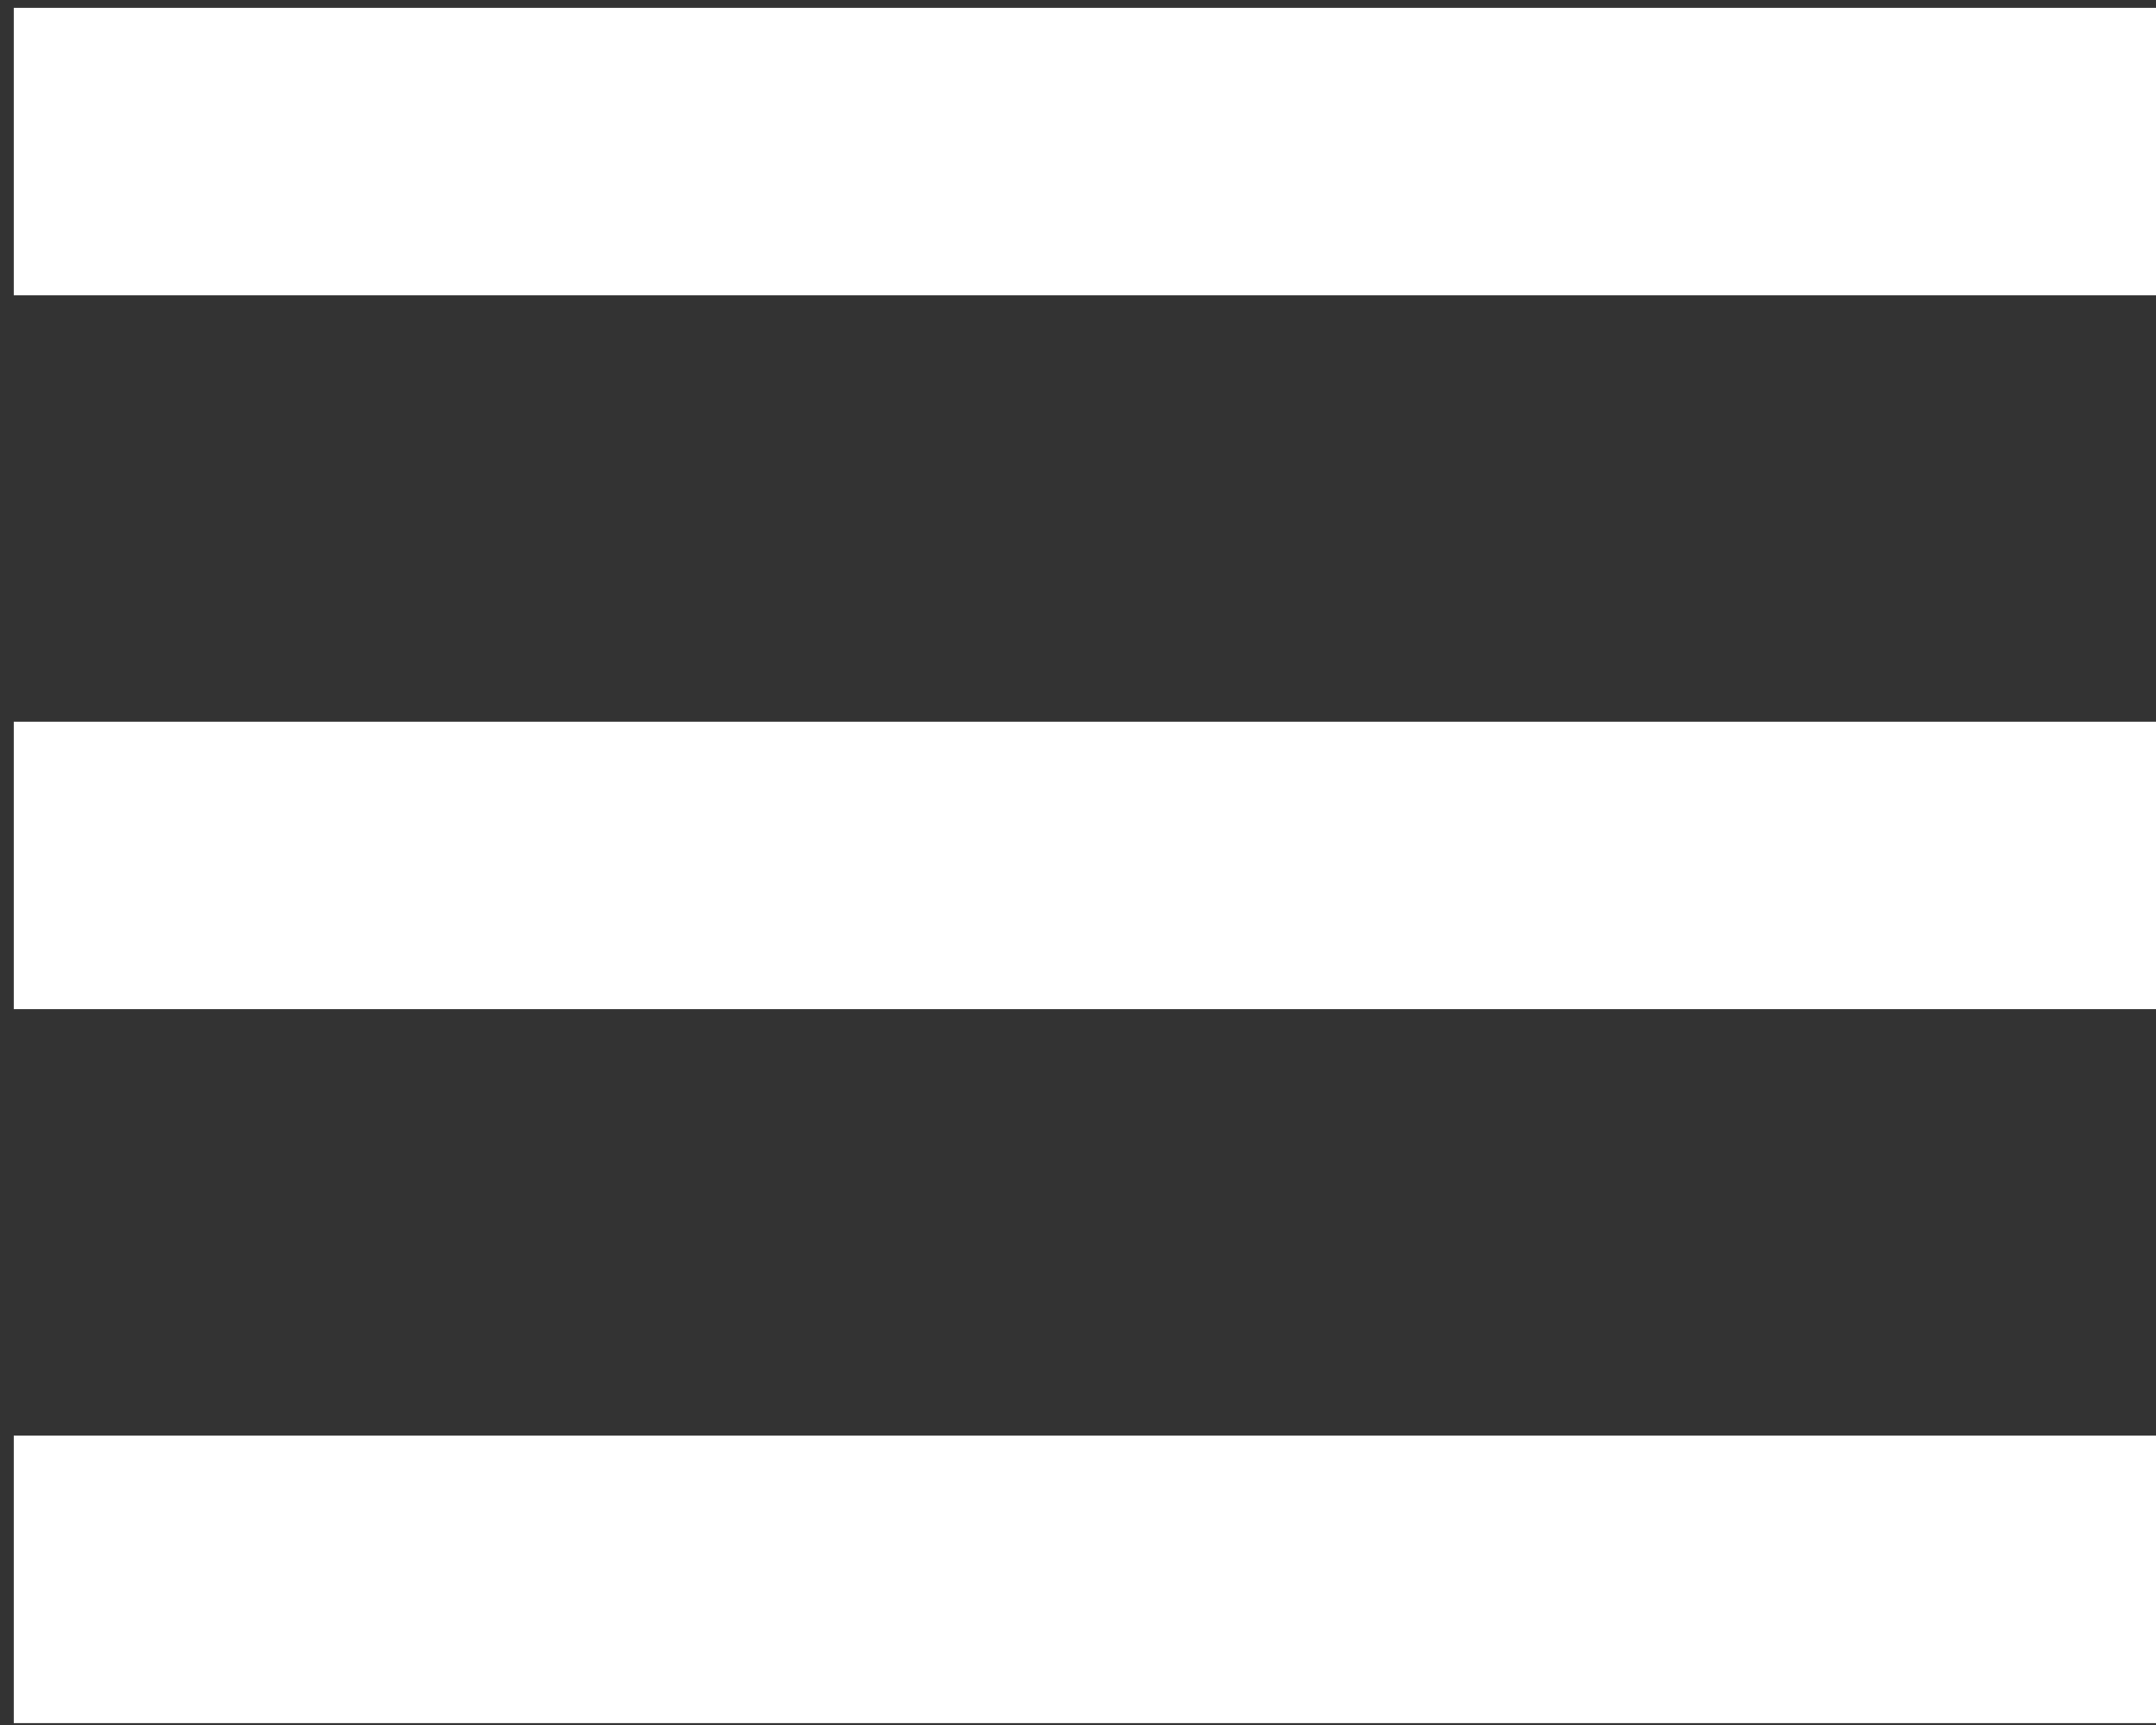
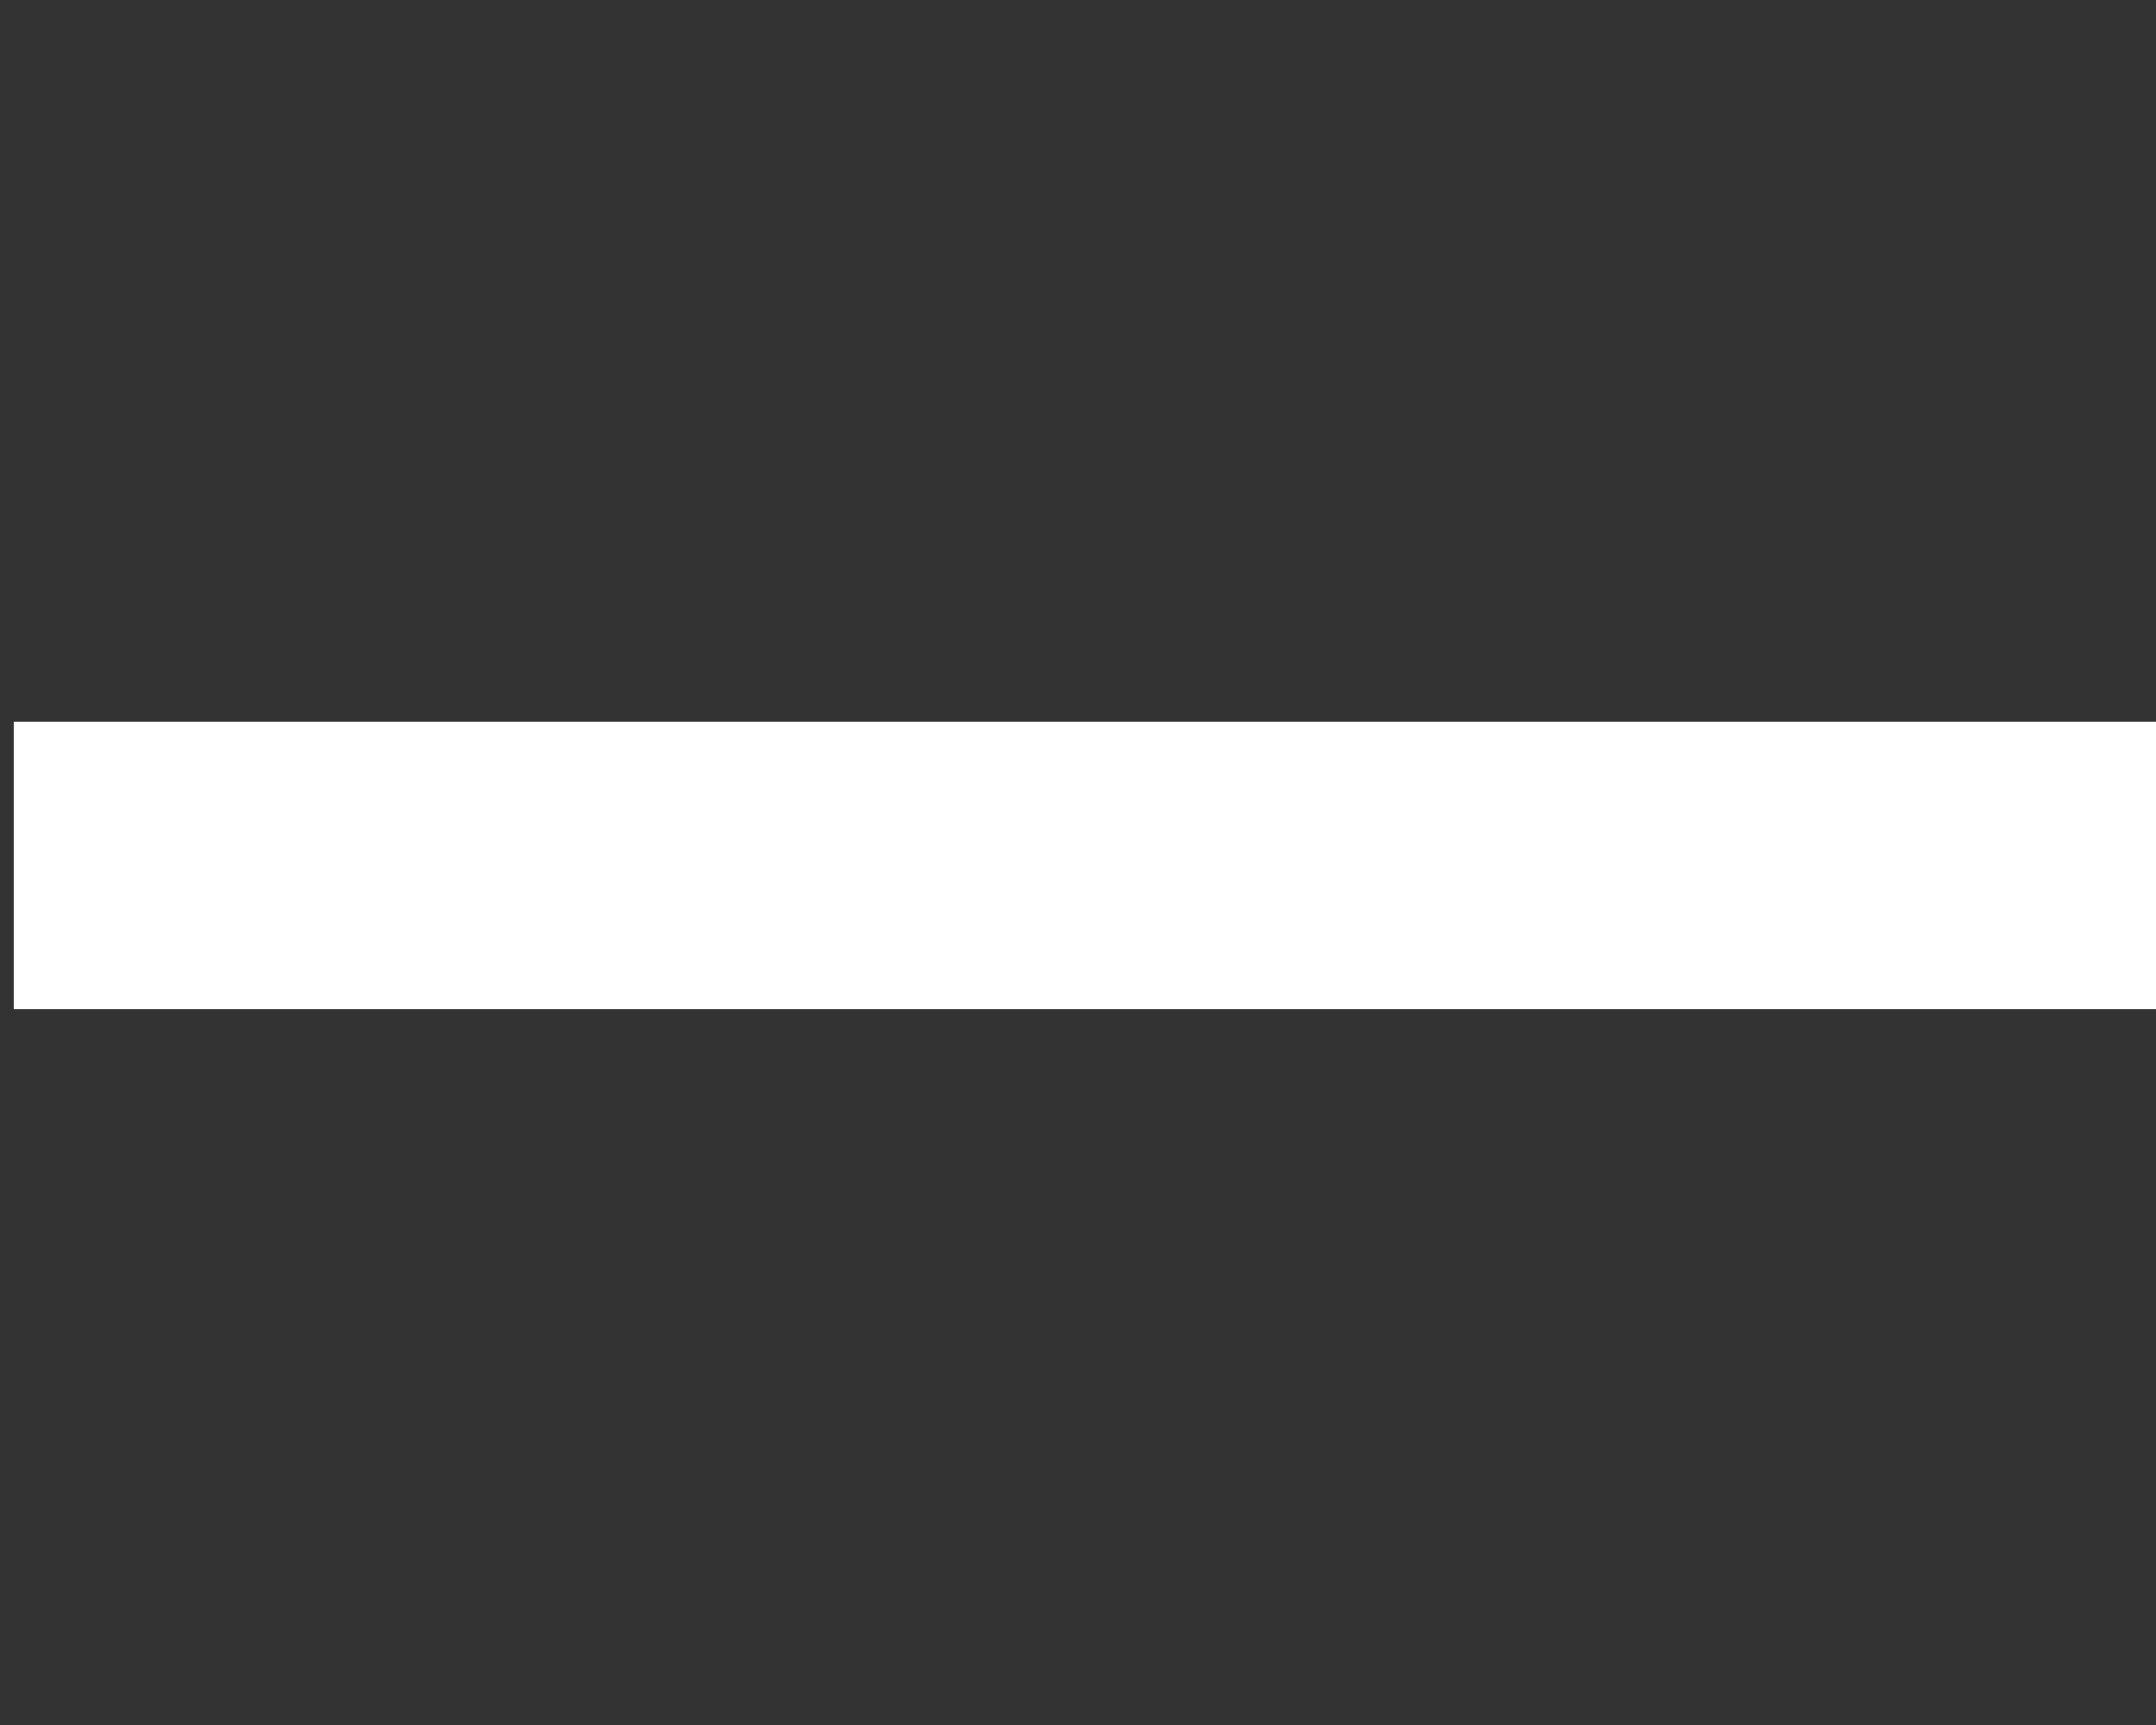
<svg xmlns="http://www.w3.org/2000/svg" width="30" height="24" viewBox="0 0 30 24" fill="none">
  <rect x="0" y="0" width="30" height="24" fill="#333333" stroke="none" />
-   <path d="M2.191 2.108H28" stroke="white" stroke-width="4" stroke-linecap="square" />
  <path d="M2.191 12.041H28" stroke="white" stroke-width="4" stroke-linecap="square" />
-   <path d="M2.191 21.974H28" stroke="white" stroke-width="4" stroke-linecap="square" />
</svg>